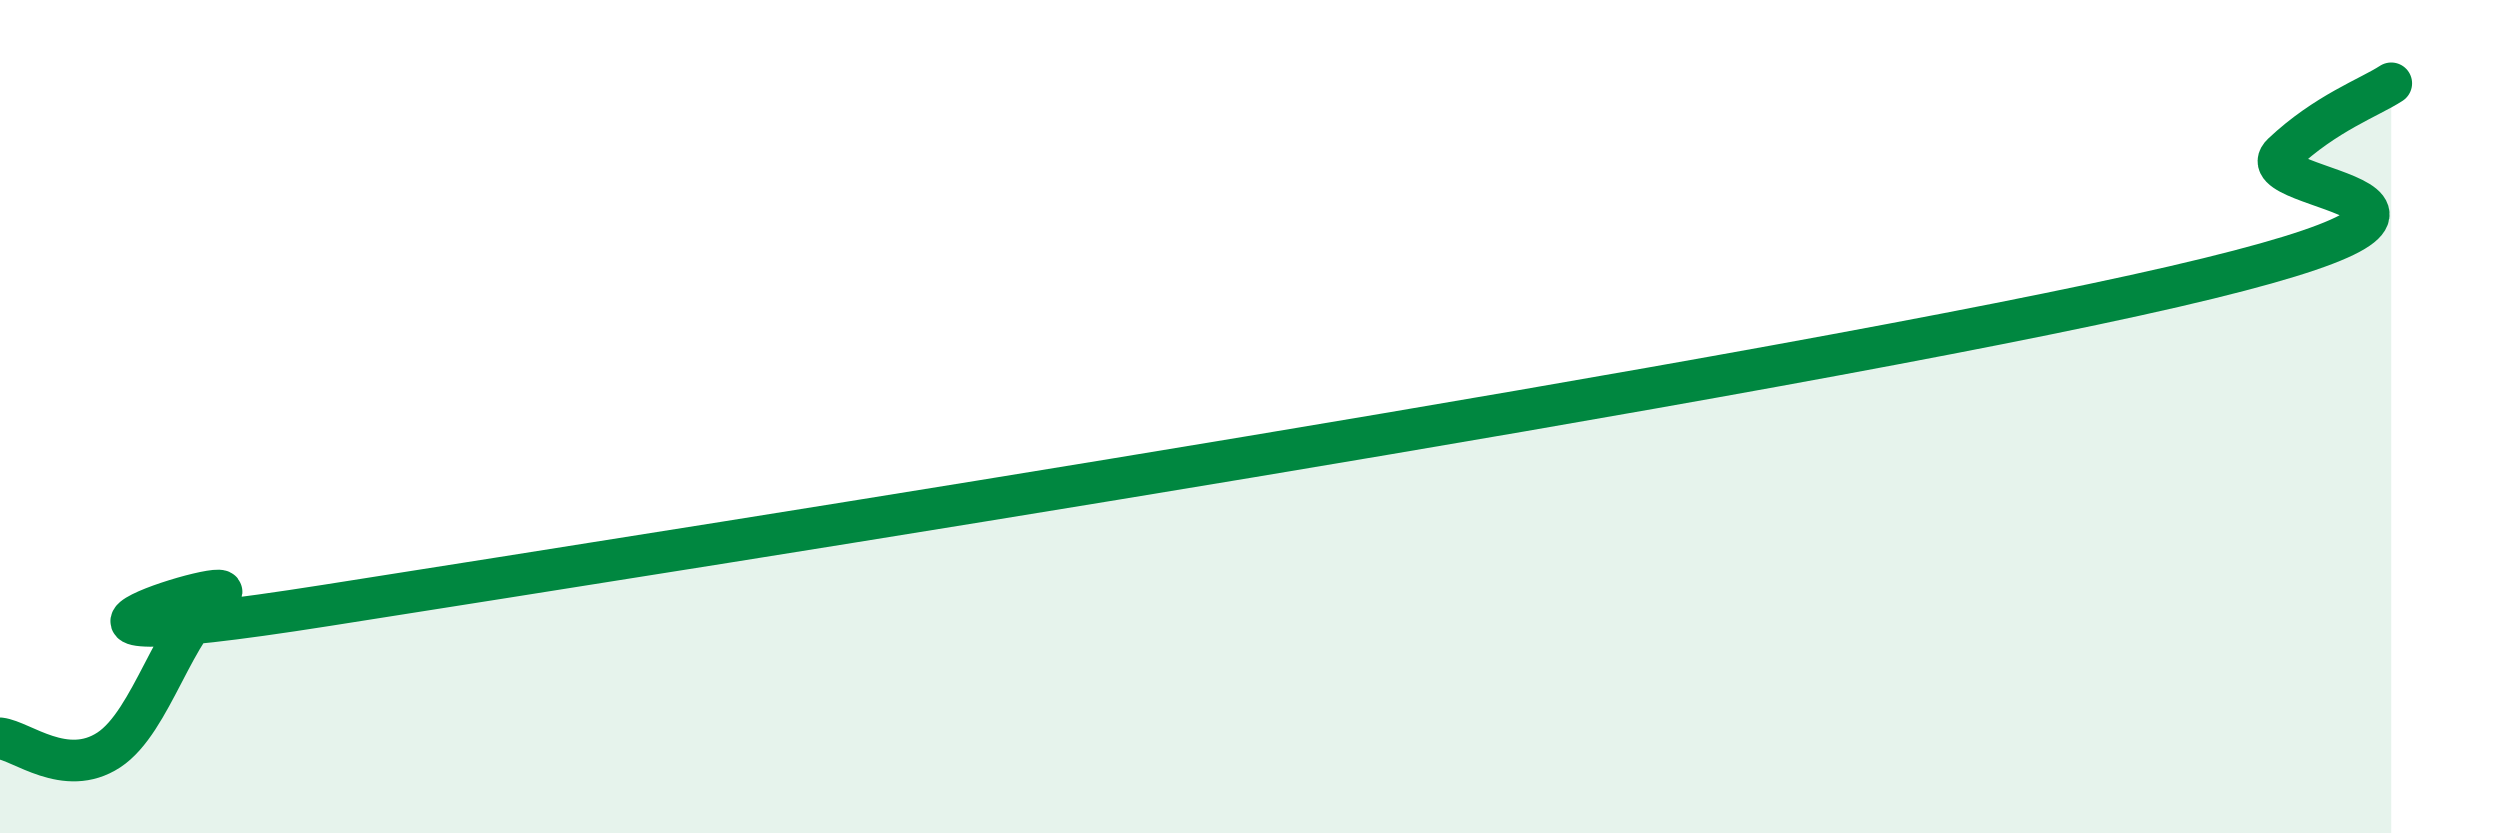
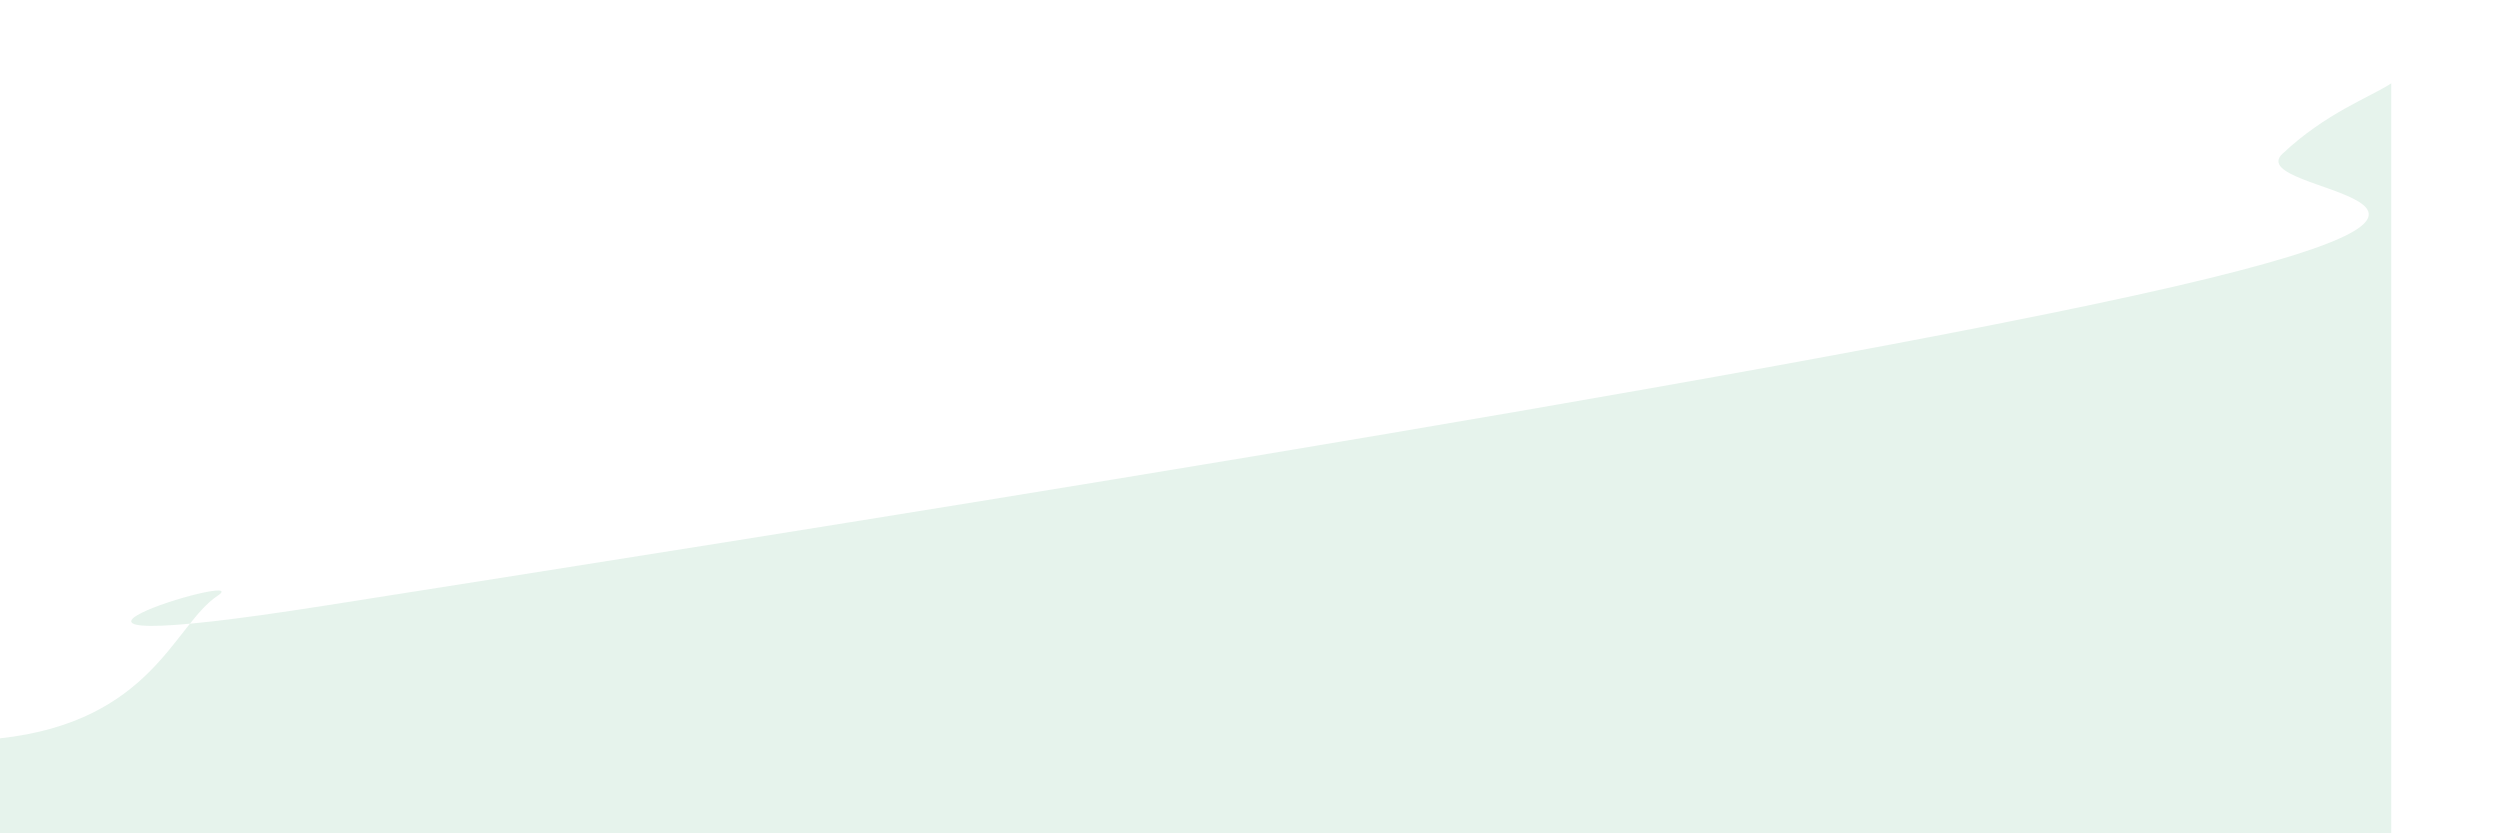
<svg xmlns="http://www.w3.org/2000/svg" width="60" height="20" viewBox="0 0 60 20">
-   <path d="M 0,17.72 C 0.52,17.78 1.57,18.68 2.61,18 C 3.65,17.32 4.18,14.99 5.22,14.3 C 6.26,13.61 -1.56,16.01 7.83,14.53 C 17.22,13.05 42.78,9.05 52.17,6.88 C 61.56,4.71 53.74,4.67 54.78,3.69 C 55.82,2.71 56.87,2.34 57.39,2L57.39 20L0 20Z" fill="#008740" opacity="0.1" stroke-linecap="round" stroke-linejoin="round" />
-   <path d="M 0,17.72 C 0.52,17.78 1.57,18.68 2.61,18 C 3.65,17.32 4.18,14.99 5.22,14.3 C 6.26,13.61 -1.56,16.01 7.83,14.53 C 17.22,13.05 42.78,9.05 52.17,6.88 C 61.56,4.71 53.74,4.67 54.78,3.69 C 55.82,2.71 56.87,2.34 57.39,2" stroke="#008740" stroke-width="1" fill="none" stroke-linecap="round" stroke-linejoin="round" />
+   <path d="M 0,17.72 C 3.65,17.32 4.18,14.99 5.22,14.3 C 6.26,13.61 -1.56,16.01 7.83,14.53 C 17.22,13.05 42.78,9.05 52.17,6.88 C 61.56,4.71 53.74,4.67 54.78,3.69 C 55.82,2.71 56.87,2.34 57.39,2L57.39 20L0 20Z" fill="#008740" opacity="0.1" stroke-linecap="round" stroke-linejoin="round" />
</svg>